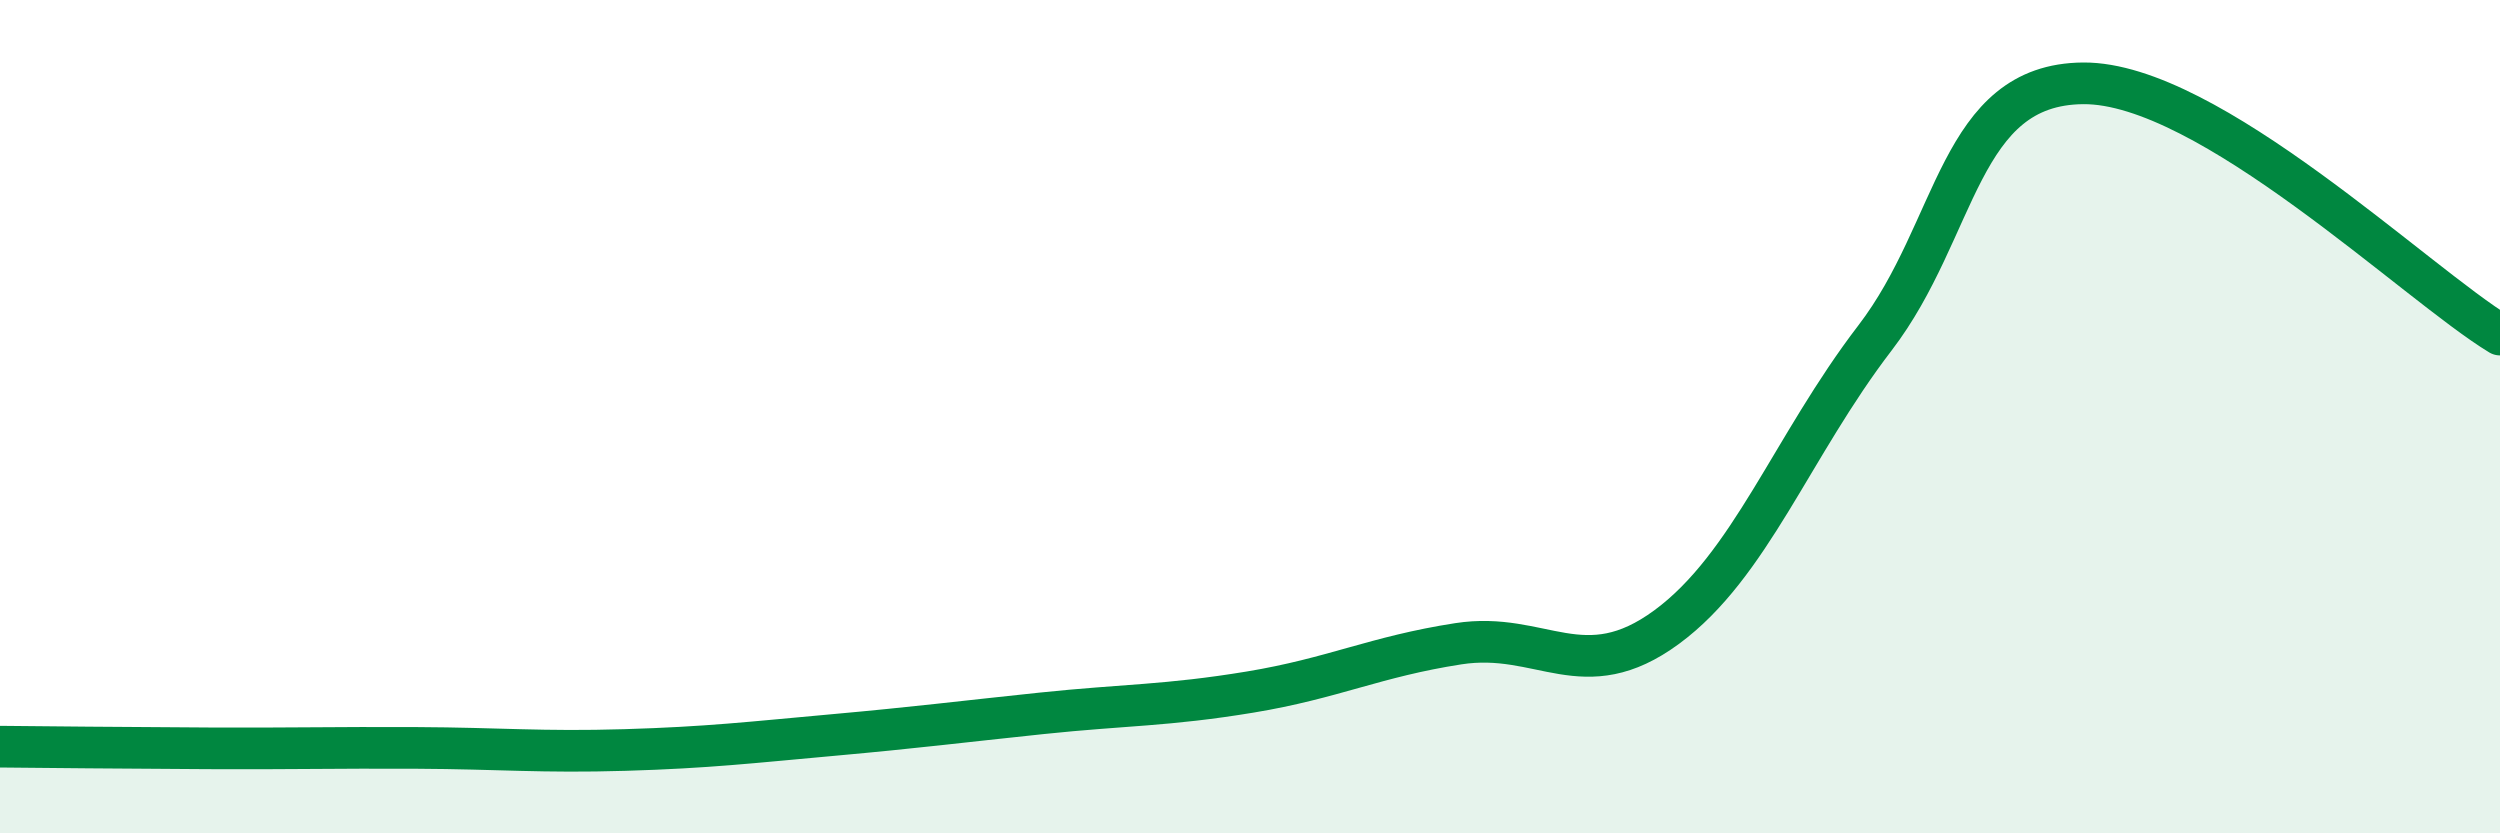
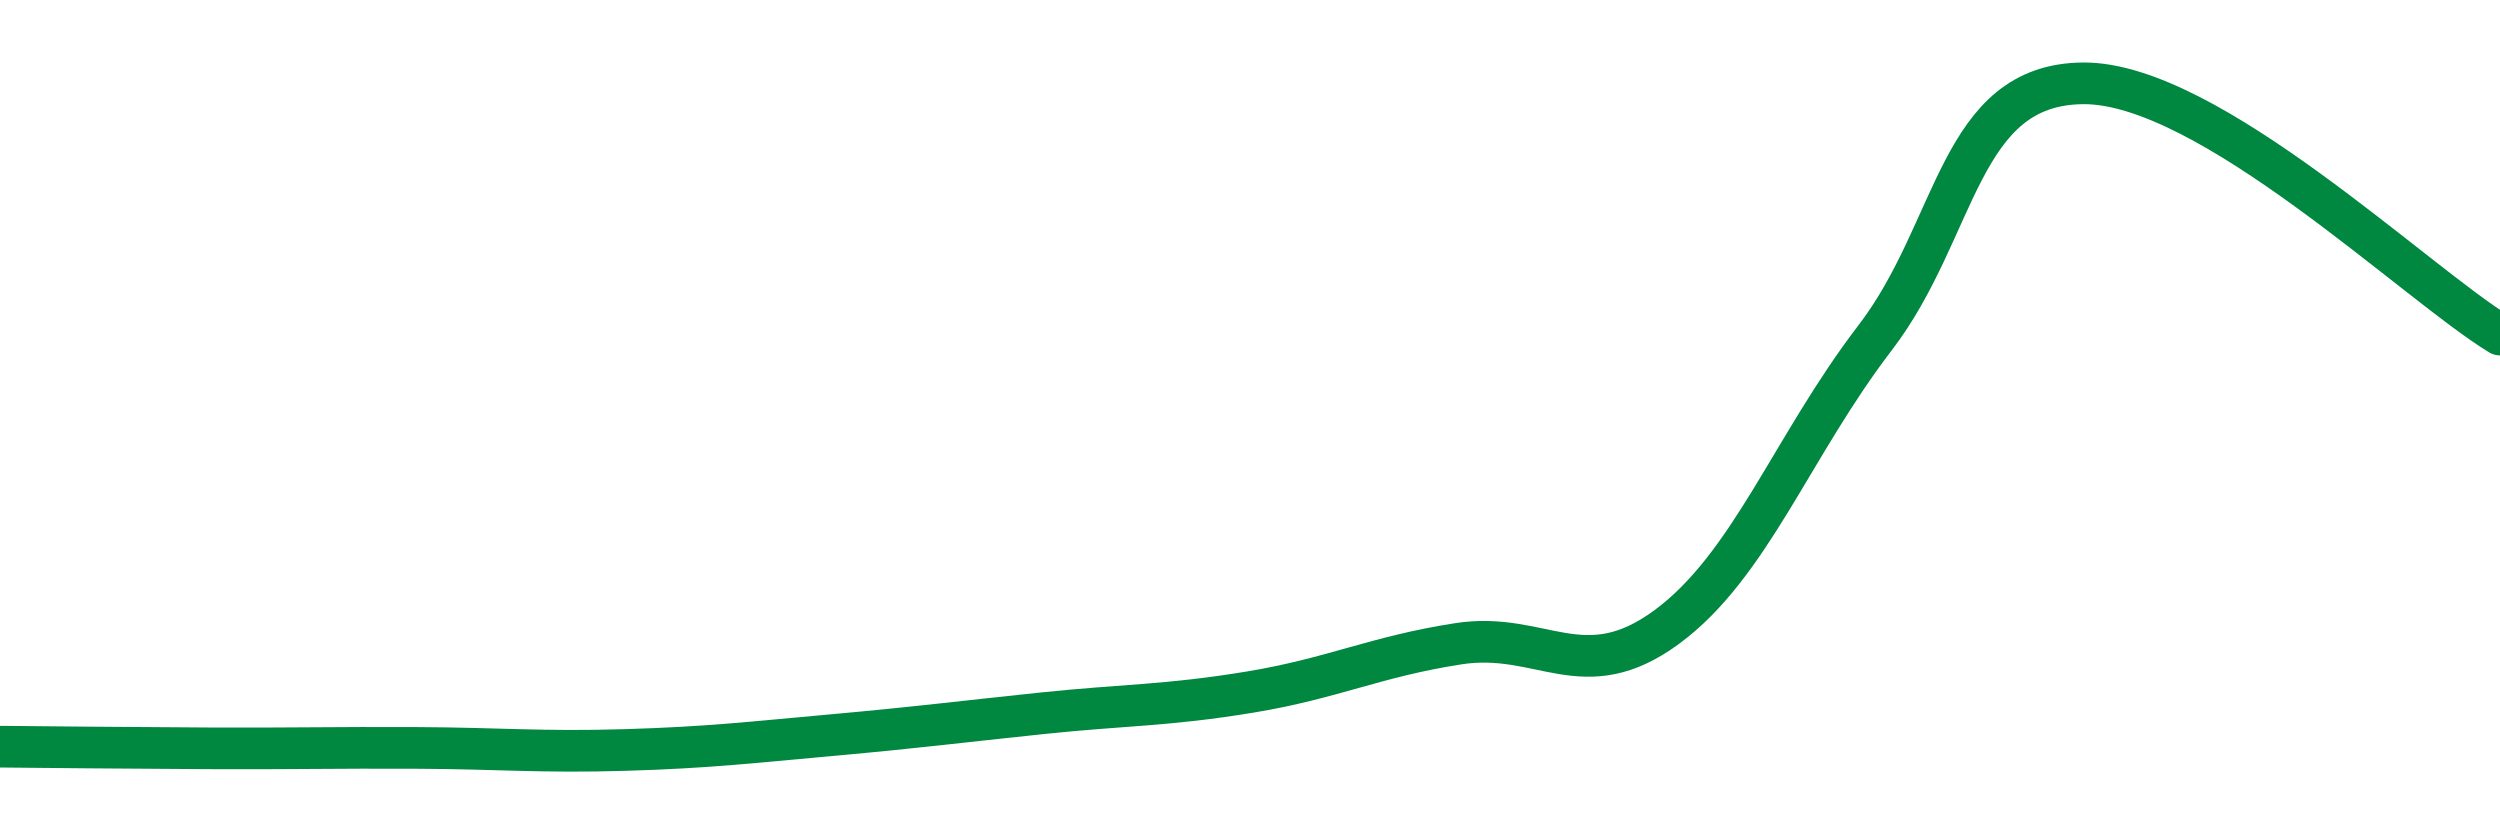
<svg xmlns="http://www.w3.org/2000/svg" width="60" height="20" viewBox="0 0 60 20">
-   <path d="M 0,17.92 C 1,17.93 3,17.95 5,17.96 C 7,17.97 8,17.94 10,17.95 C 12,17.96 13,18.06 15,18 C 17,17.94 18,17.82 20,17.64 C 22,17.46 23,17.33 25,17.12 C 27,16.91 28,16.94 30,16.61 C 32,16.28 33,15.76 35,15.45 C 37,15.14 38,16.52 40,15.05 C 42,13.58 43,10.72 45,8.11 C 47,5.5 47,2.02 50,2 C 53,1.98 58,6.82 60,8.03L60 20L0 20Z" fill="#008740" opacity="0.1" stroke-linecap="round" stroke-linejoin="round" />
  <path d="M 0,17.92 C 1,17.93 3,17.95 5,17.96 C 7,17.97 8,17.94 10,17.95 C 12,17.96 13,18.06 15,18 C 17,17.94 18,17.82 20,17.64 C 22,17.46 23,17.33 25,17.12 C 27,16.91 28,16.94 30,16.61 C 32,16.28 33,15.76 35,15.45 C 37,15.14 38,16.52 40,15.05 C 42,13.58 43,10.72 45,8.11 C 47,5.5 47,2.02 50,2 C 53,1.98 58,6.82 60,8.03" stroke="#008740" stroke-width="1" fill="none" stroke-linecap="round" stroke-linejoin="round" />
</svg>